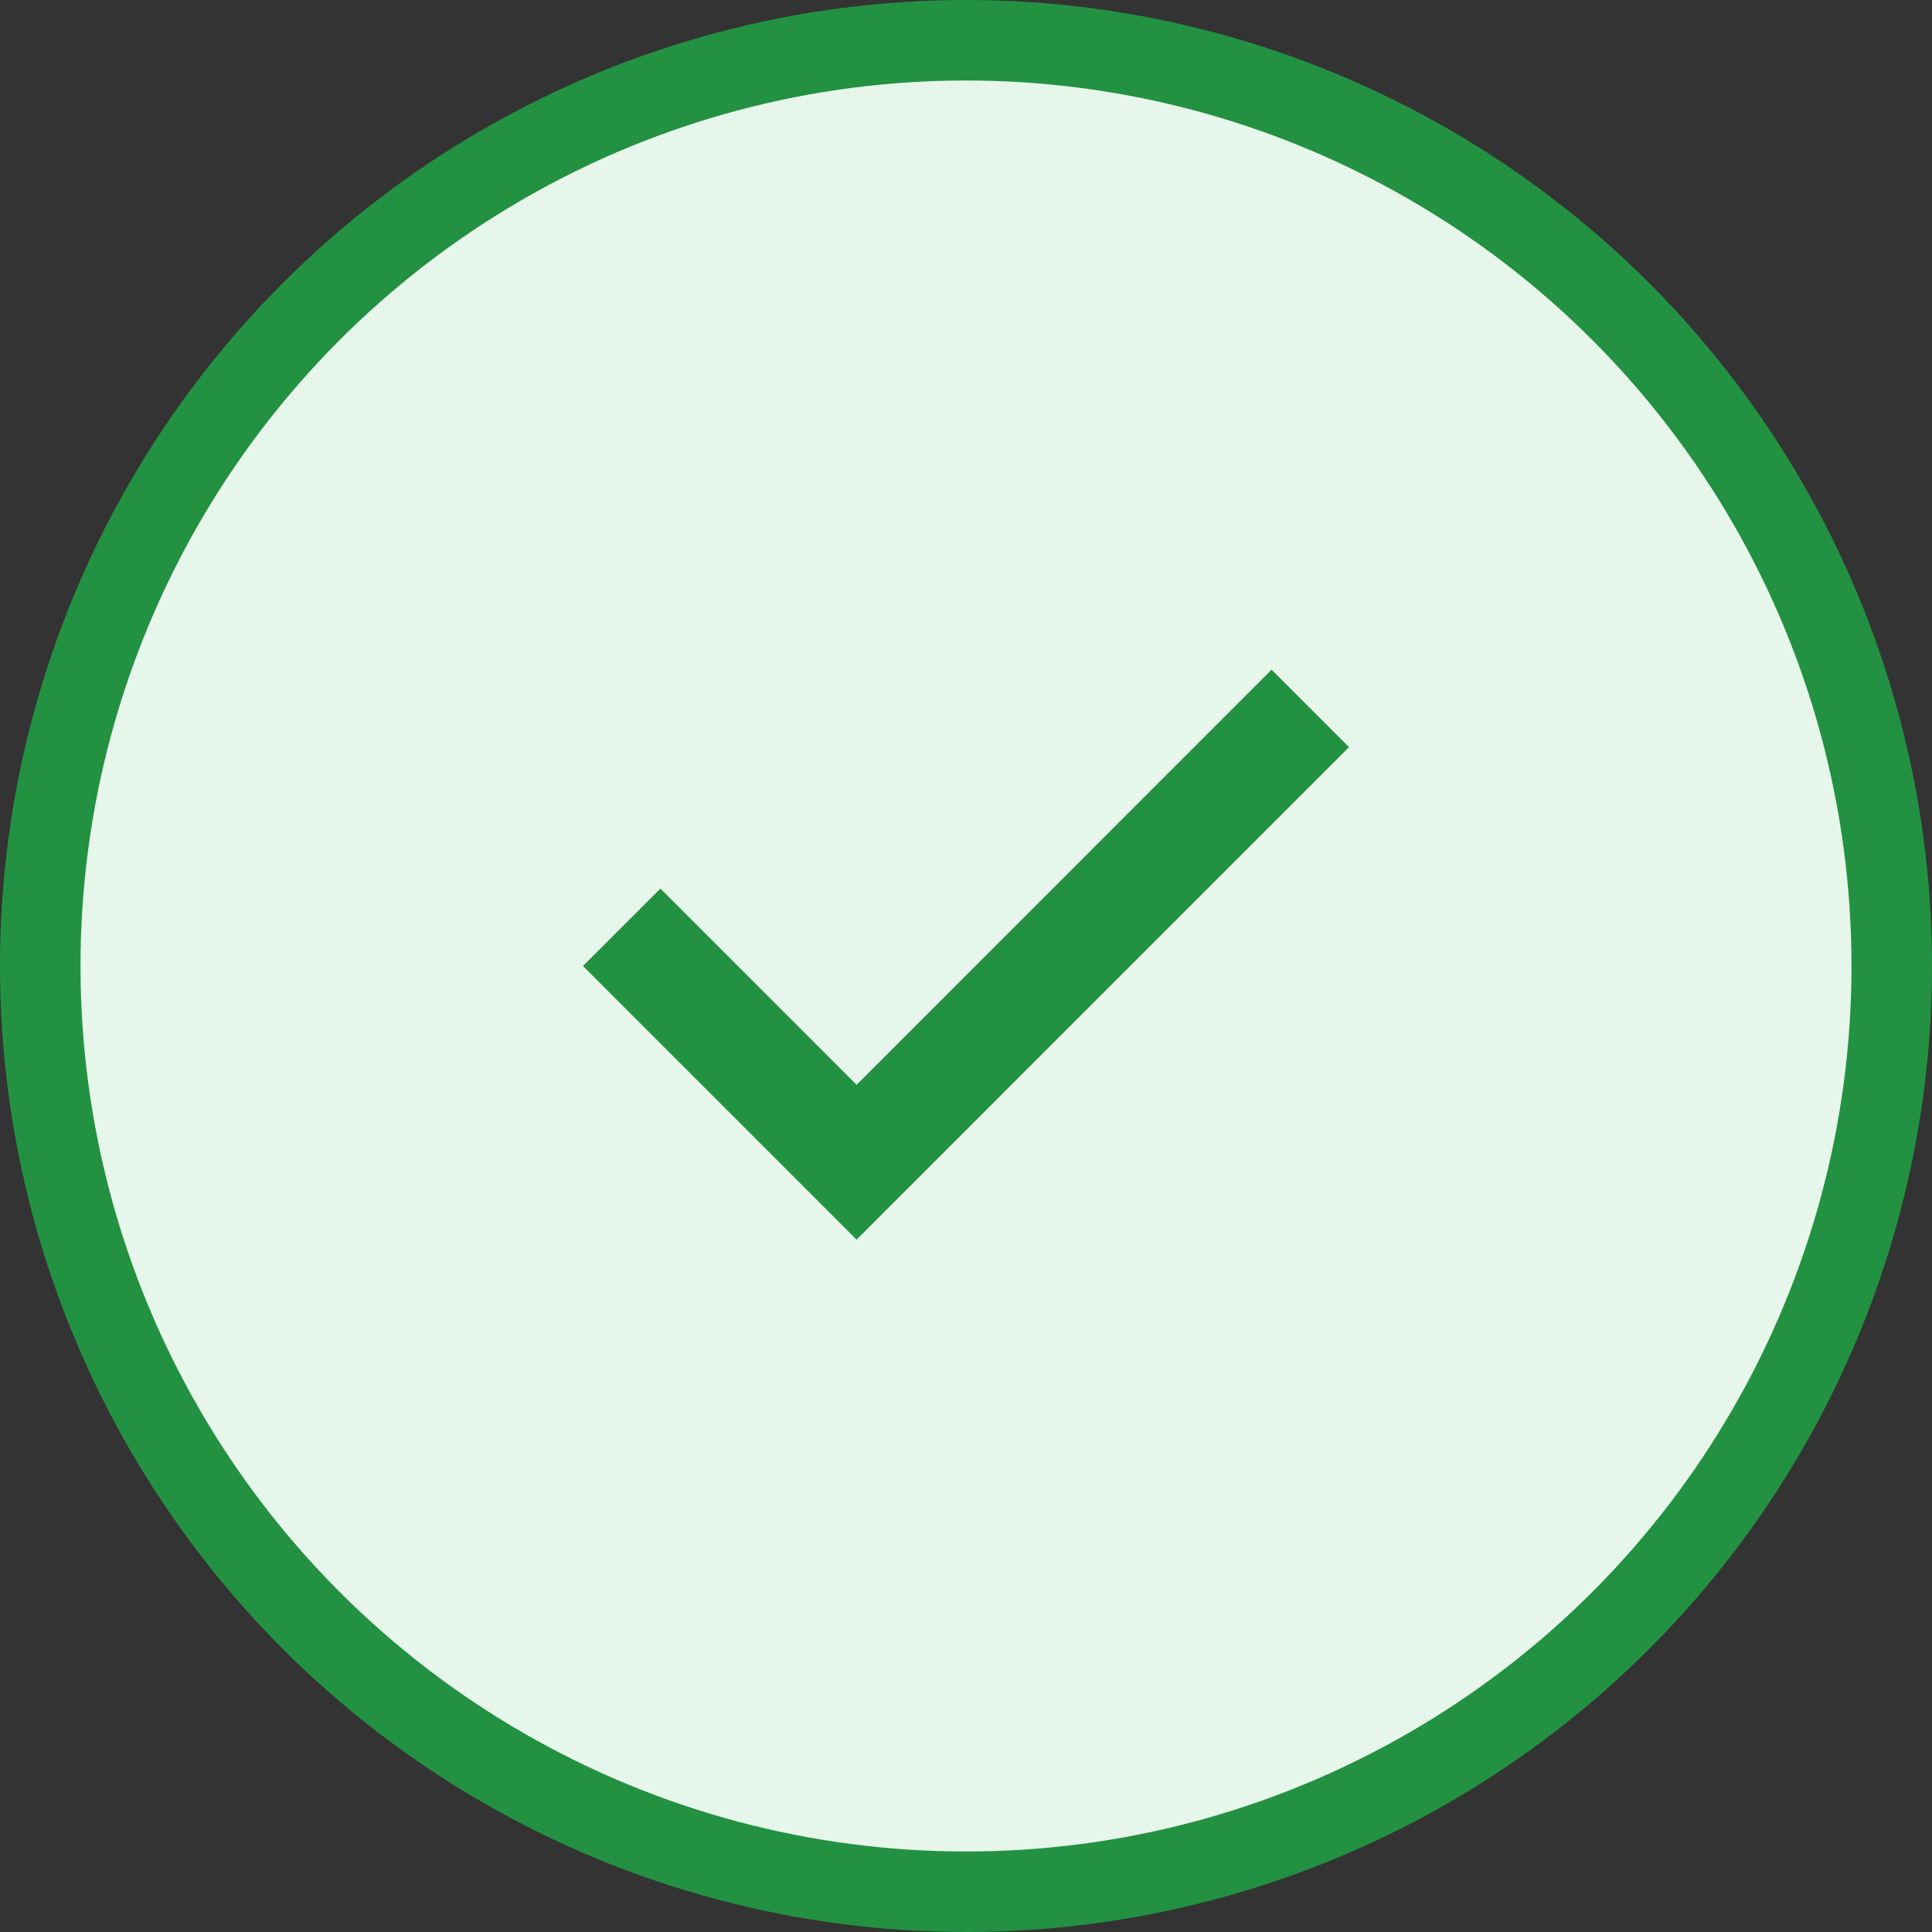
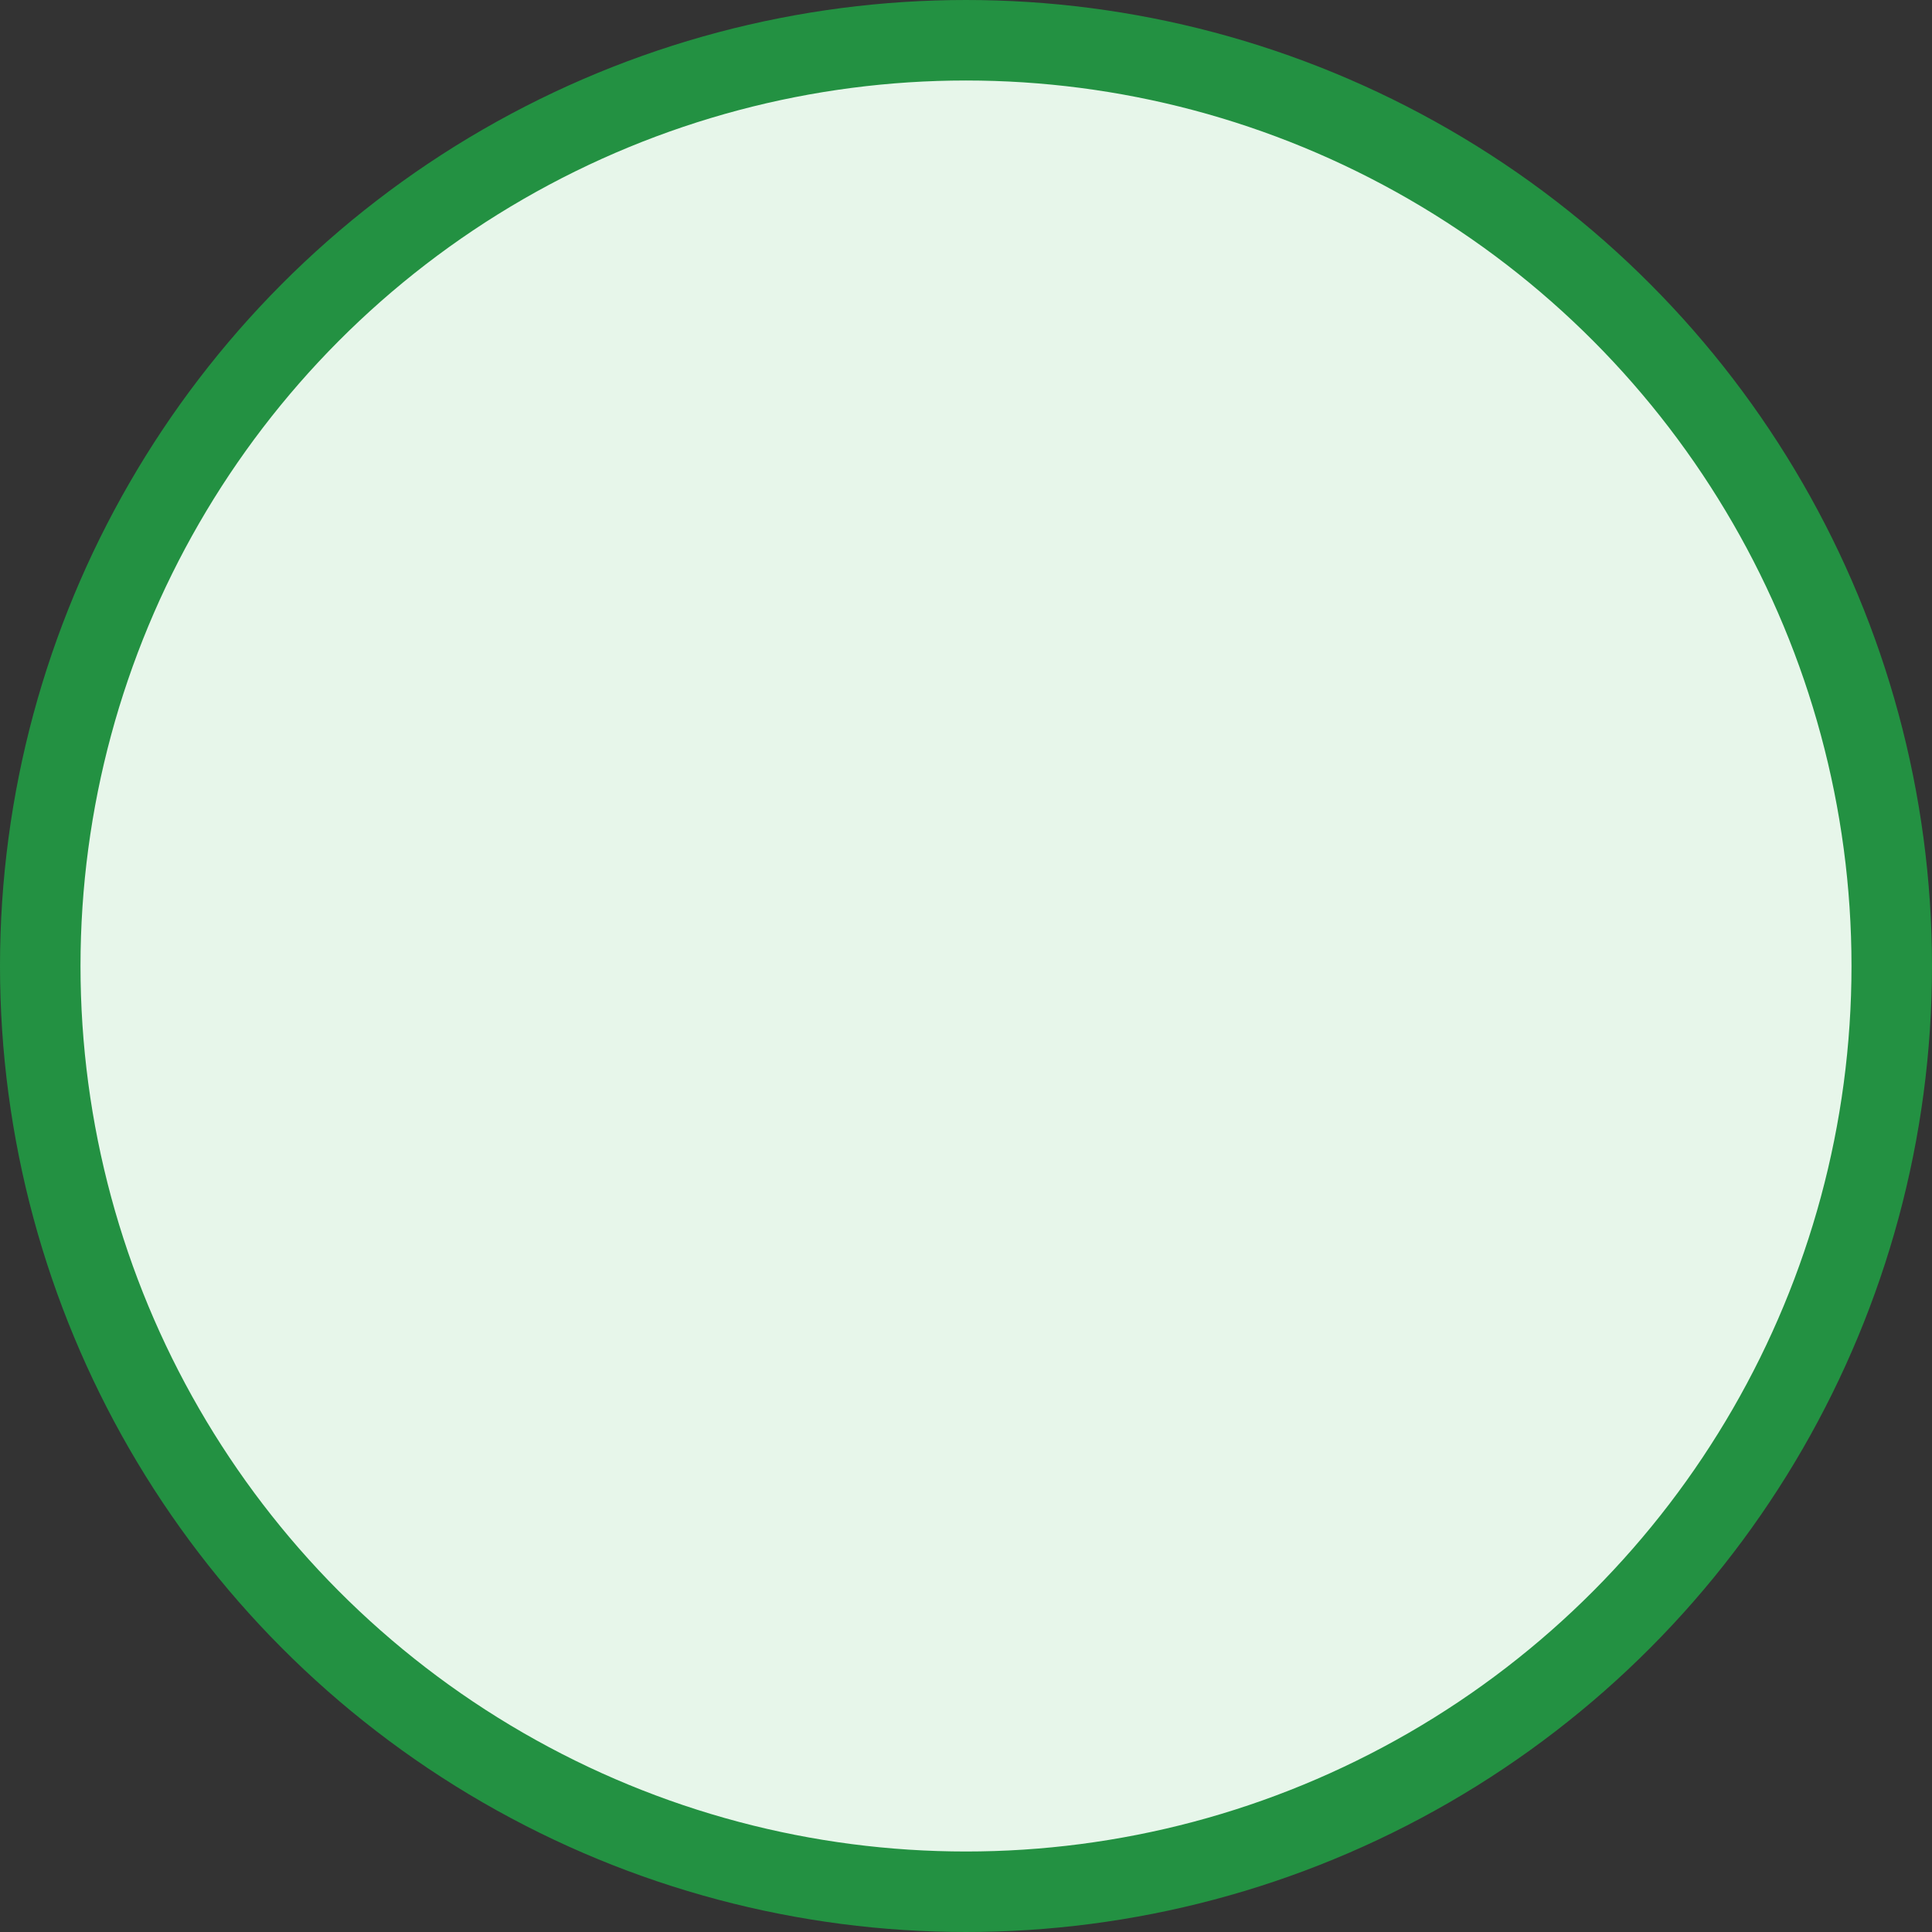
<svg xmlns="http://www.w3.org/2000/svg" width="24" height="24" viewBox="0 0 24 24" fill="none">
  <rect x="0" y="0" width="24" height="24" fill="#333333" stroke="none" />
  <circle cx="12" cy="12" r="11.5" fill="#E7F6EA" stroke="#239142" />
-   <path d="M15.796 8.319L16.758 9.281L10.641 15.399L7.242 12L8.204 11.038L10.641 13.476L15.796 8.319Z" fill="#239142" />
</svg>